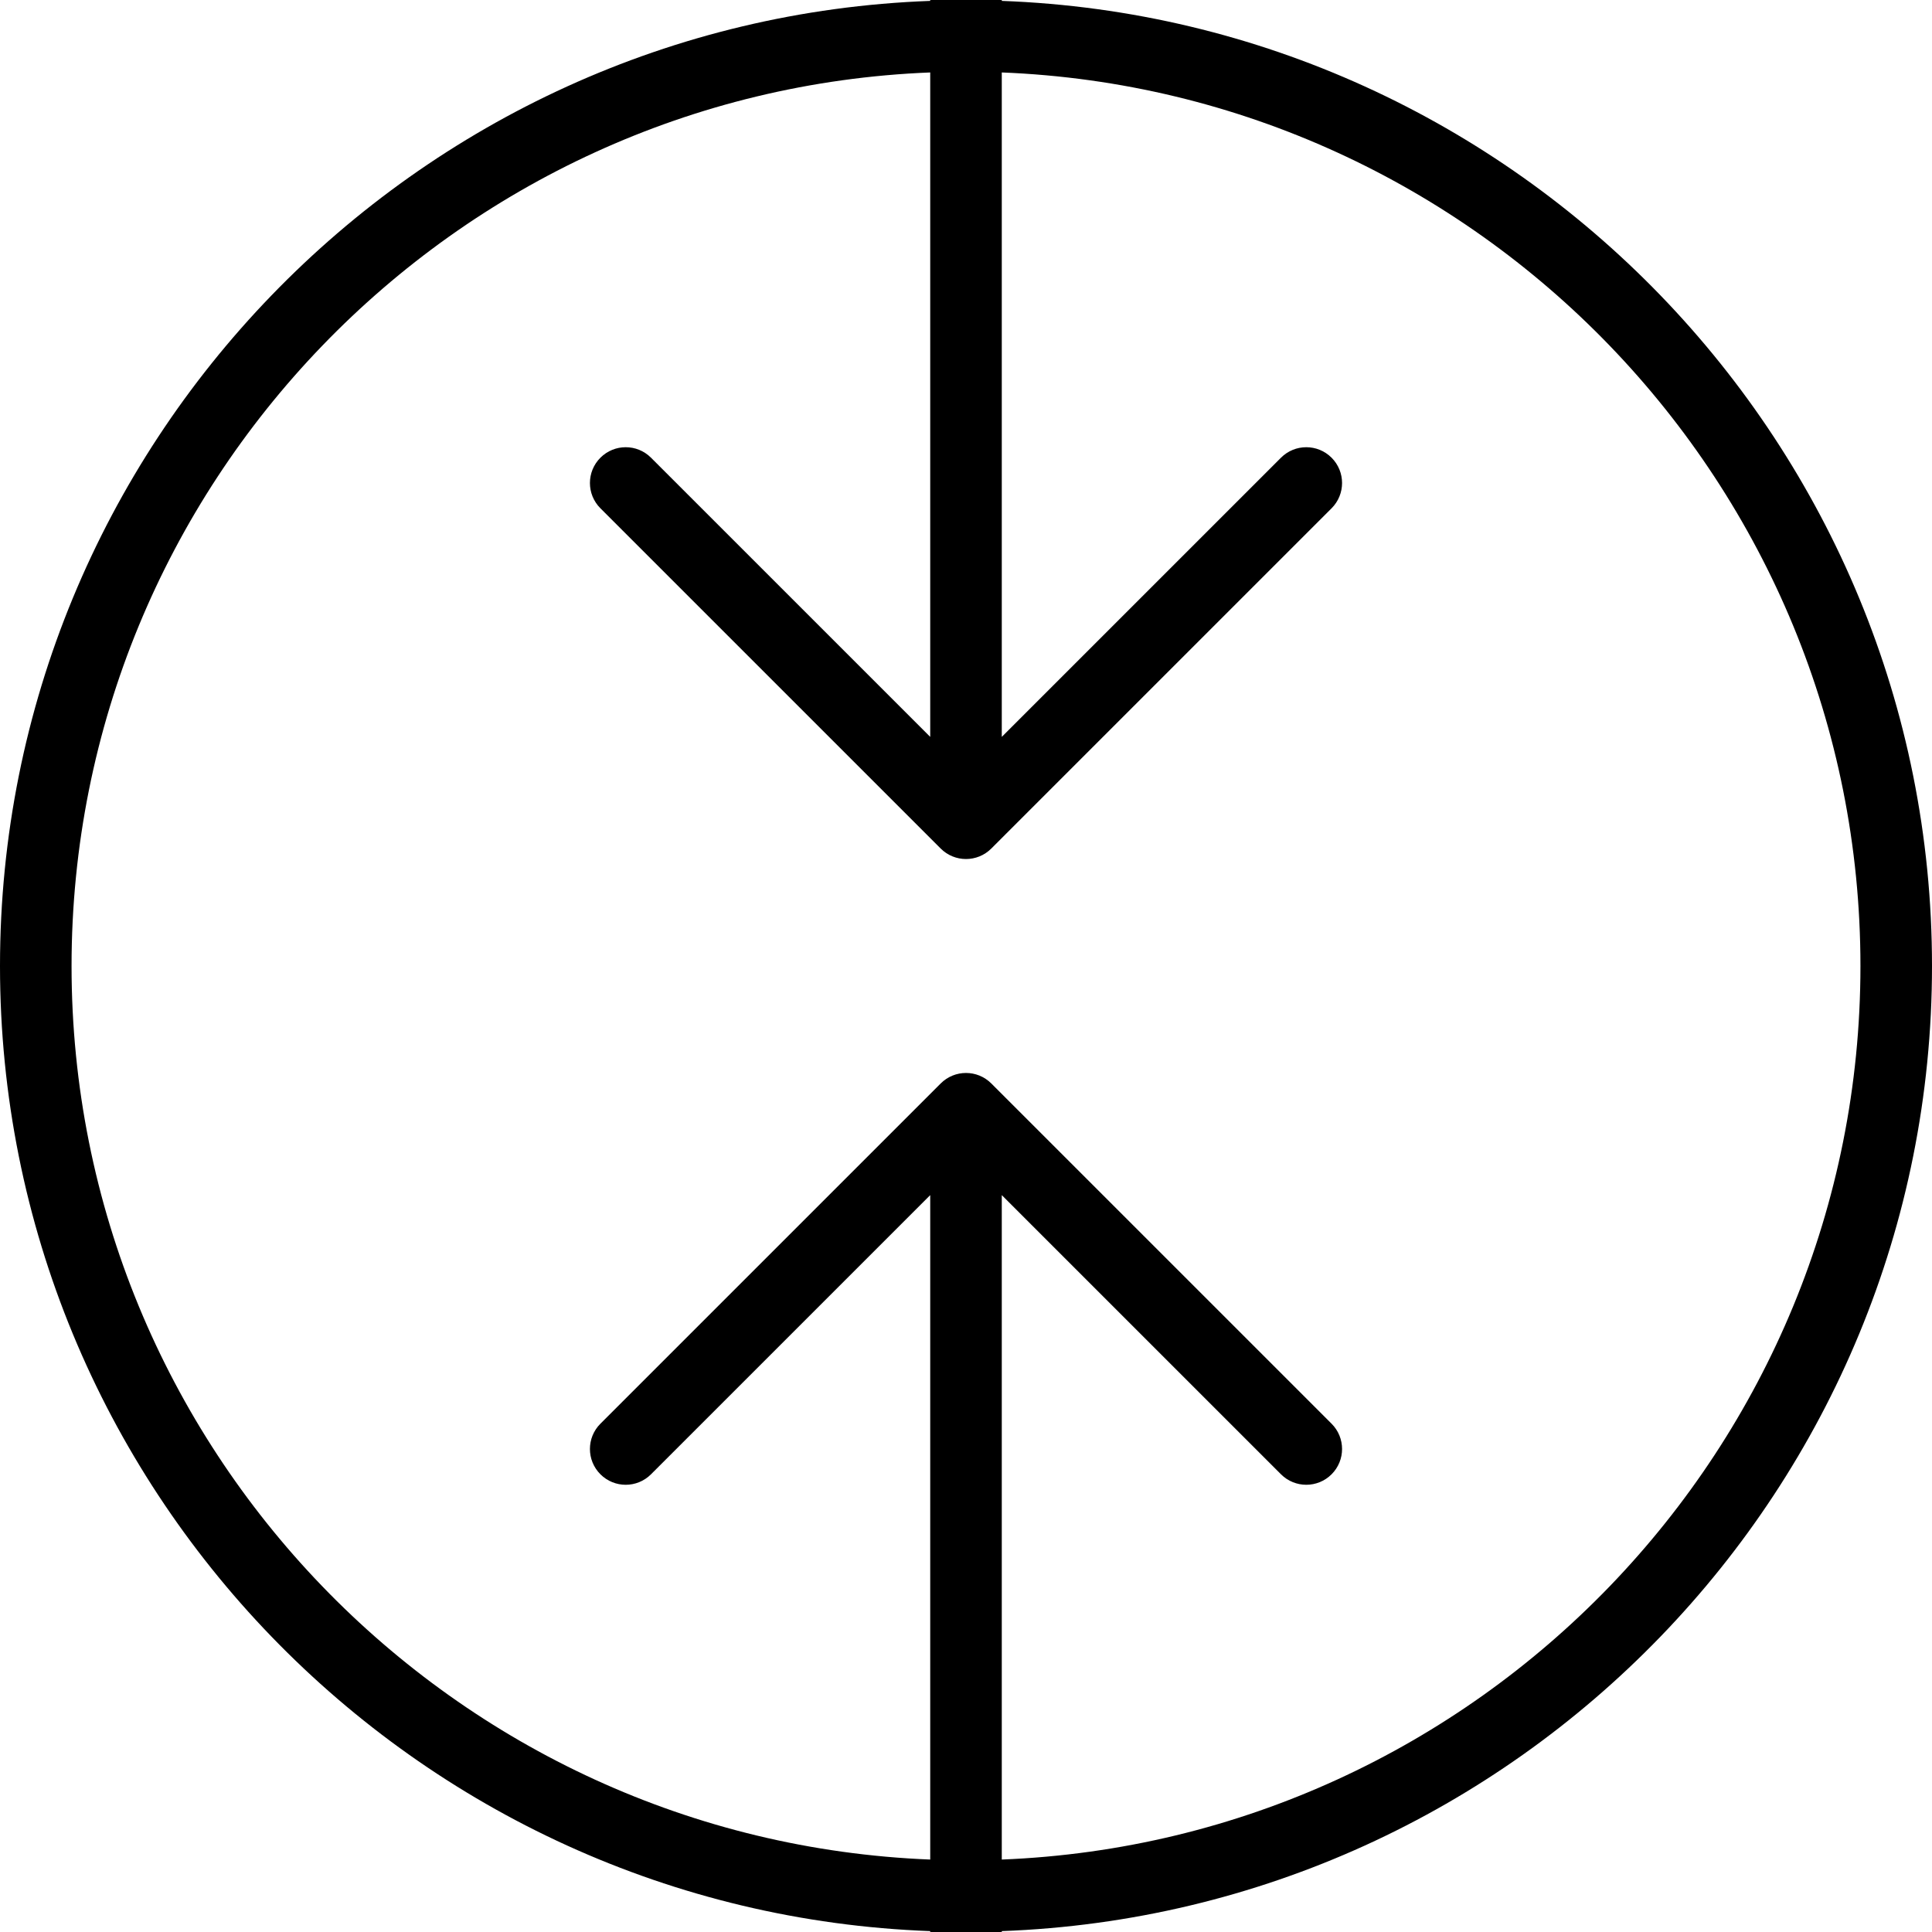
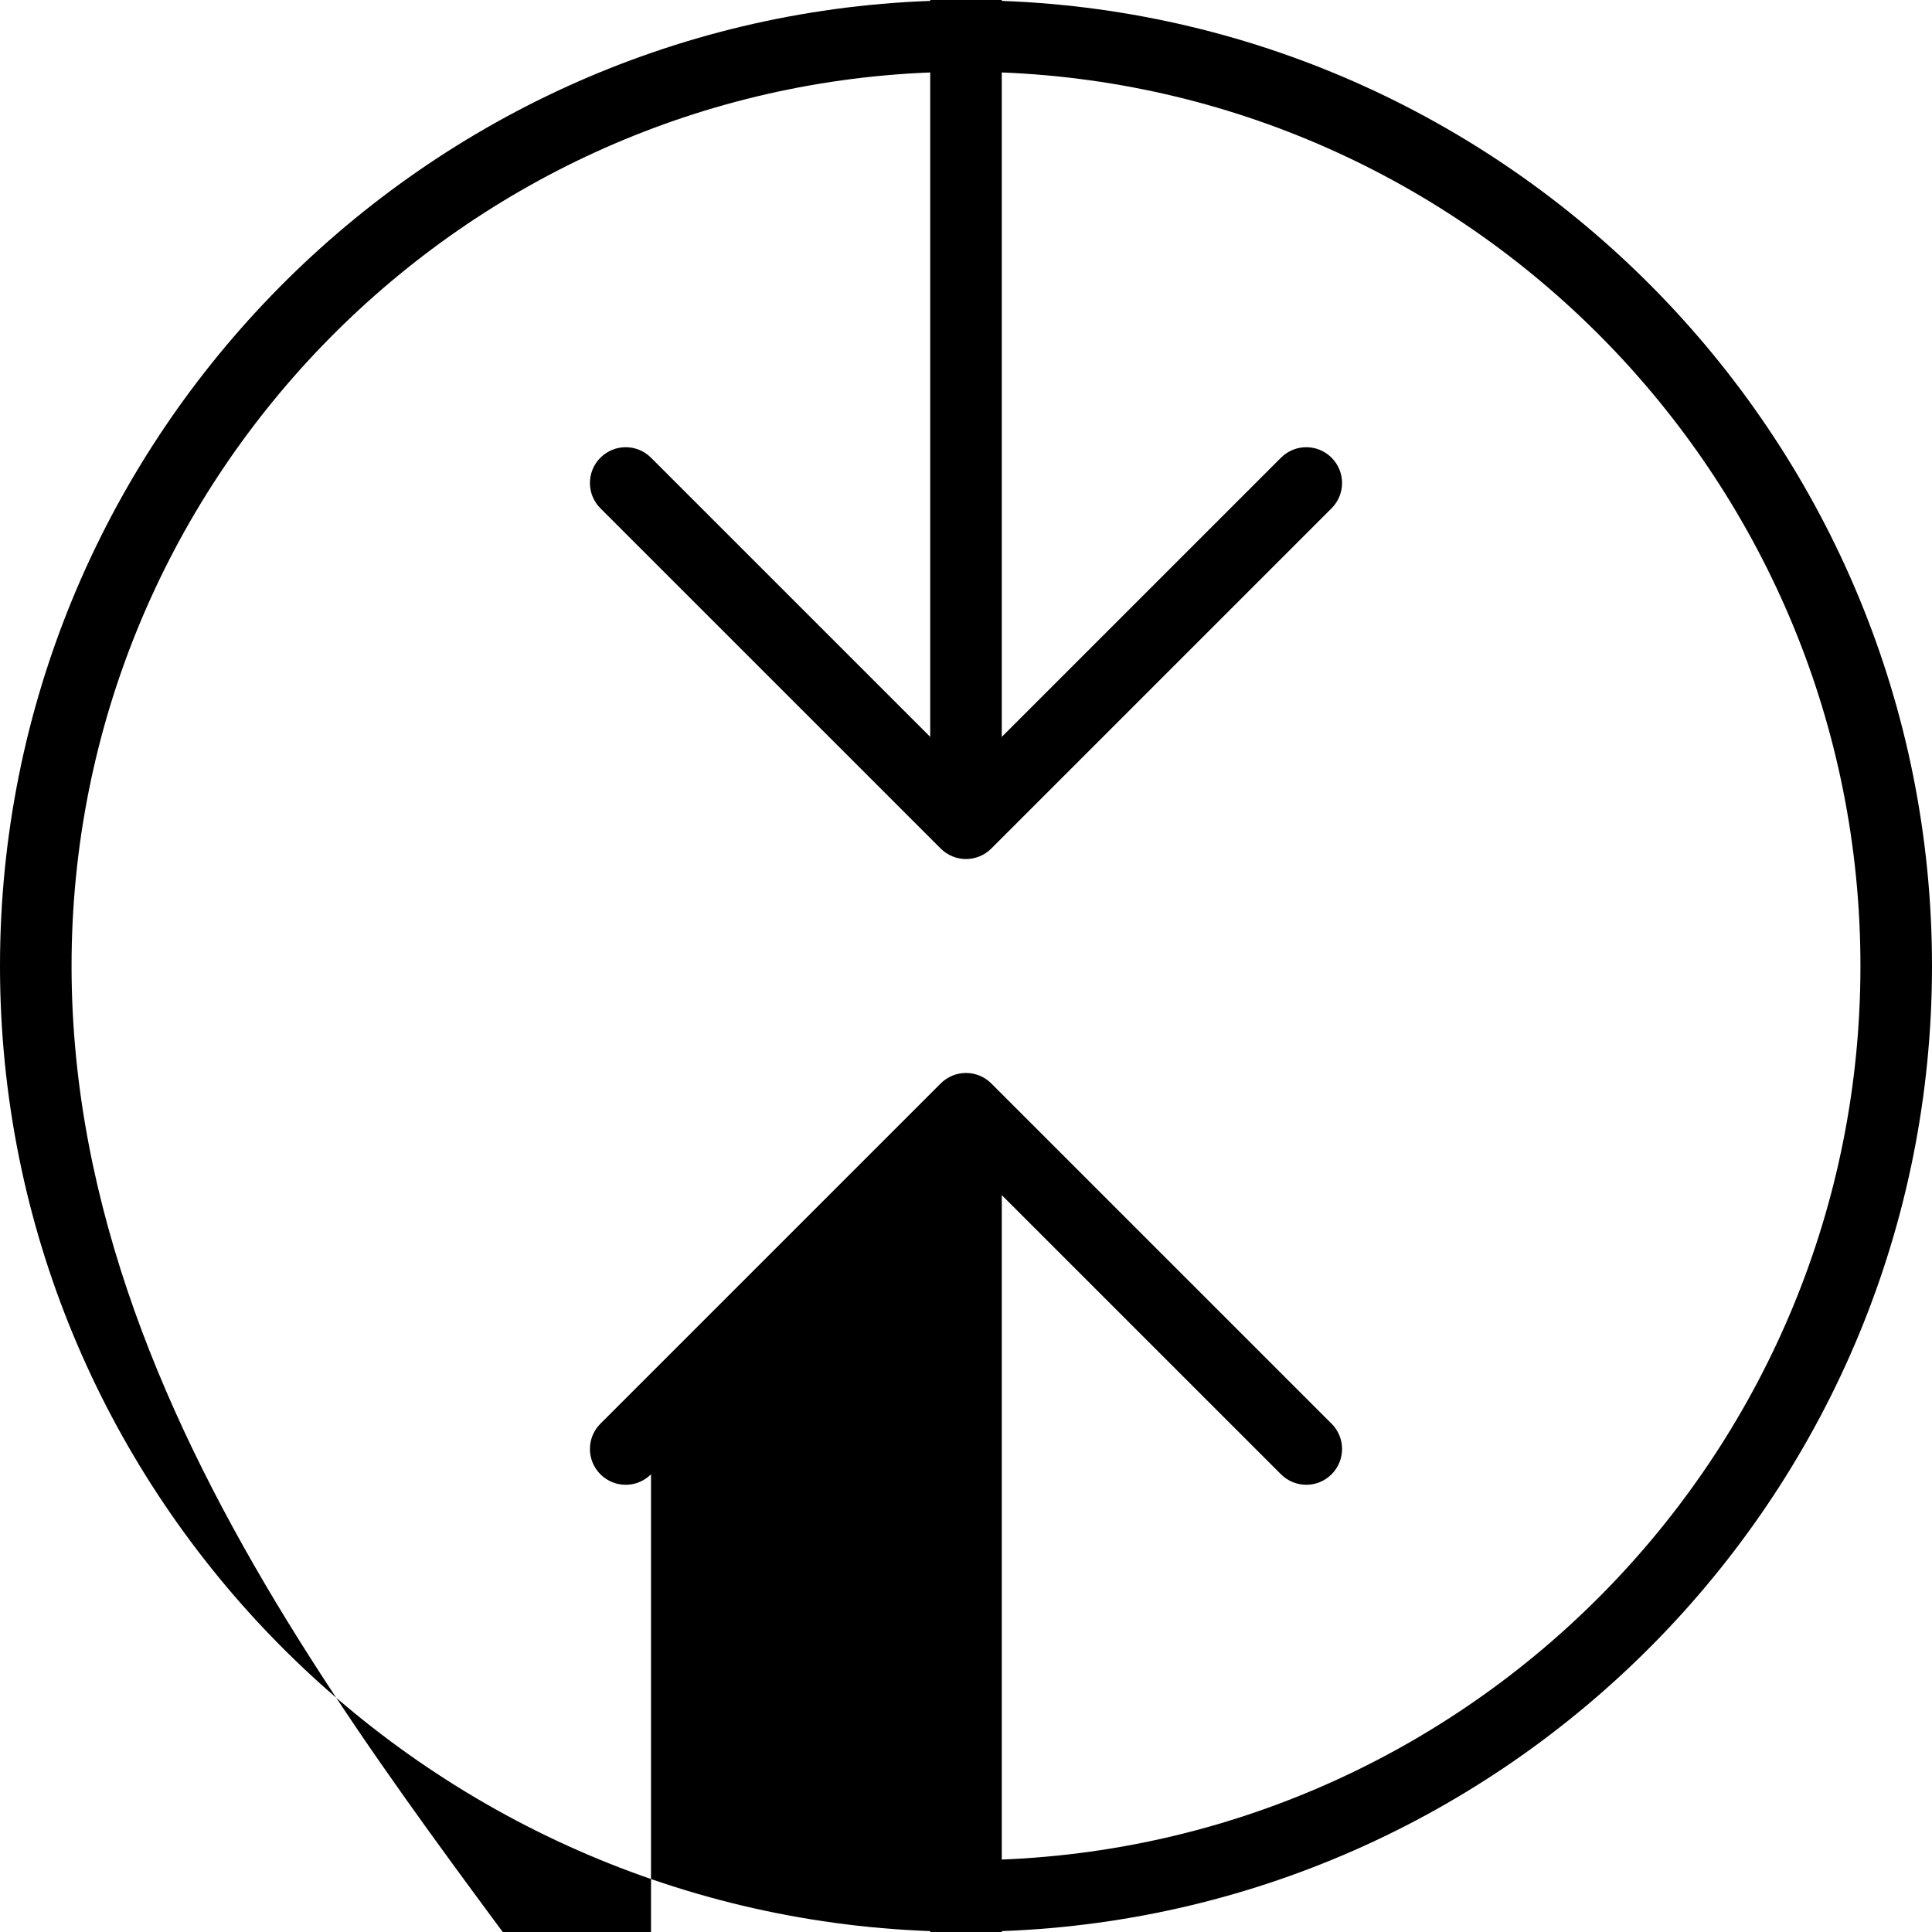
<svg xmlns="http://www.w3.org/2000/svg" fill="#000000" height="800px" width="800px" version="1.1" id="Capa_1" viewBox="0 0 54 54" xml:space="preserve">
  <g>
-     <path d="M54,27C54,12.448,42.425,0.554,28,0.025V0h-2v0.025C11.575,0.554,0,12.448,0,27s11.575,26.446,26,26.975V54h2v-0.025   C42.425,53.446,54,41.552,54,27z M28,51.975V33.404l7.804,7.803c0.195,0.195,0.451,0.293,0.707,0.293s0.512-0.098,0.707-0.293   c0.391-0.391,0.391-1.023,0-1.414l-9.511-9.51c-0.391-0.391-1.023-0.391-1.414,0l-9.511,9.51c-0.391,0.391-0.391,1.023,0,1.414   s1.023,0.391,1.414,0L26,33.404v18.571C12.677,51.447,2,40.45,2,27S12.677,2.553,26,2.025v18.571l-7.804-7.803   c-0.391-0.391-1.023-0.391-1.414,0s-0.391,1.023,0,1.414l9.511,9.51c0.195,0.195,0.451,0.293,0.707,0.293s0.512-0.098,0.707-0.293   l9.511-9.51c0.391-0.391,0.391-1.023,0-1.414s-1.023-0.391-1.414,0L28,20.596V2.025C41.323,2.553,52,13.55,52,27   S41.323,51.447,28,51.975z" />
+     <path d="M54,27C54,12.448,42.425,0.554,28,0.025V0h-2v0.025C11.575,0.554,0,12.448,0,27s11.575,26.446,26,26.975V54h2v-0.025   C42.425,53.446,54,41.552,54,27z M28,51.975V33.404l7.804,7.803c0.195,0.195,0.451,0.293,0.707,0.293s0.512-0.098,0.707-0.293   c0.391-0.391,0.391-1.023,0-1.414l-9.511-9.51c-0.391-0.391-1.023-0.391-1.414,0l-9.511,9.51c-0.391,0.391-0.391,1.023,0,1.414   s1.023,0.391,1.414,0v18.571C12.677,51.447,2,40.45,2,27S12.677,2.553,26,2.025v18.571l-7.804-7.803   c-0.391-0.391-1.023-0.391-1.414,0s-0.391,1.023,0,1.414l9.511,9.51c0.195,0.195,0.451,0.293,0.707,0.293s0.512-0.098,0.707-0.293   l9.511-9.51c0.391-0.391,0.391-1.023,0-1.414s-1.023-0.391-1.414,0L28,20.596V2.025C41.323,2.553,52,13.55,52,27   S41.323,51.447,28,51.975z" />
  </g>
</svg>